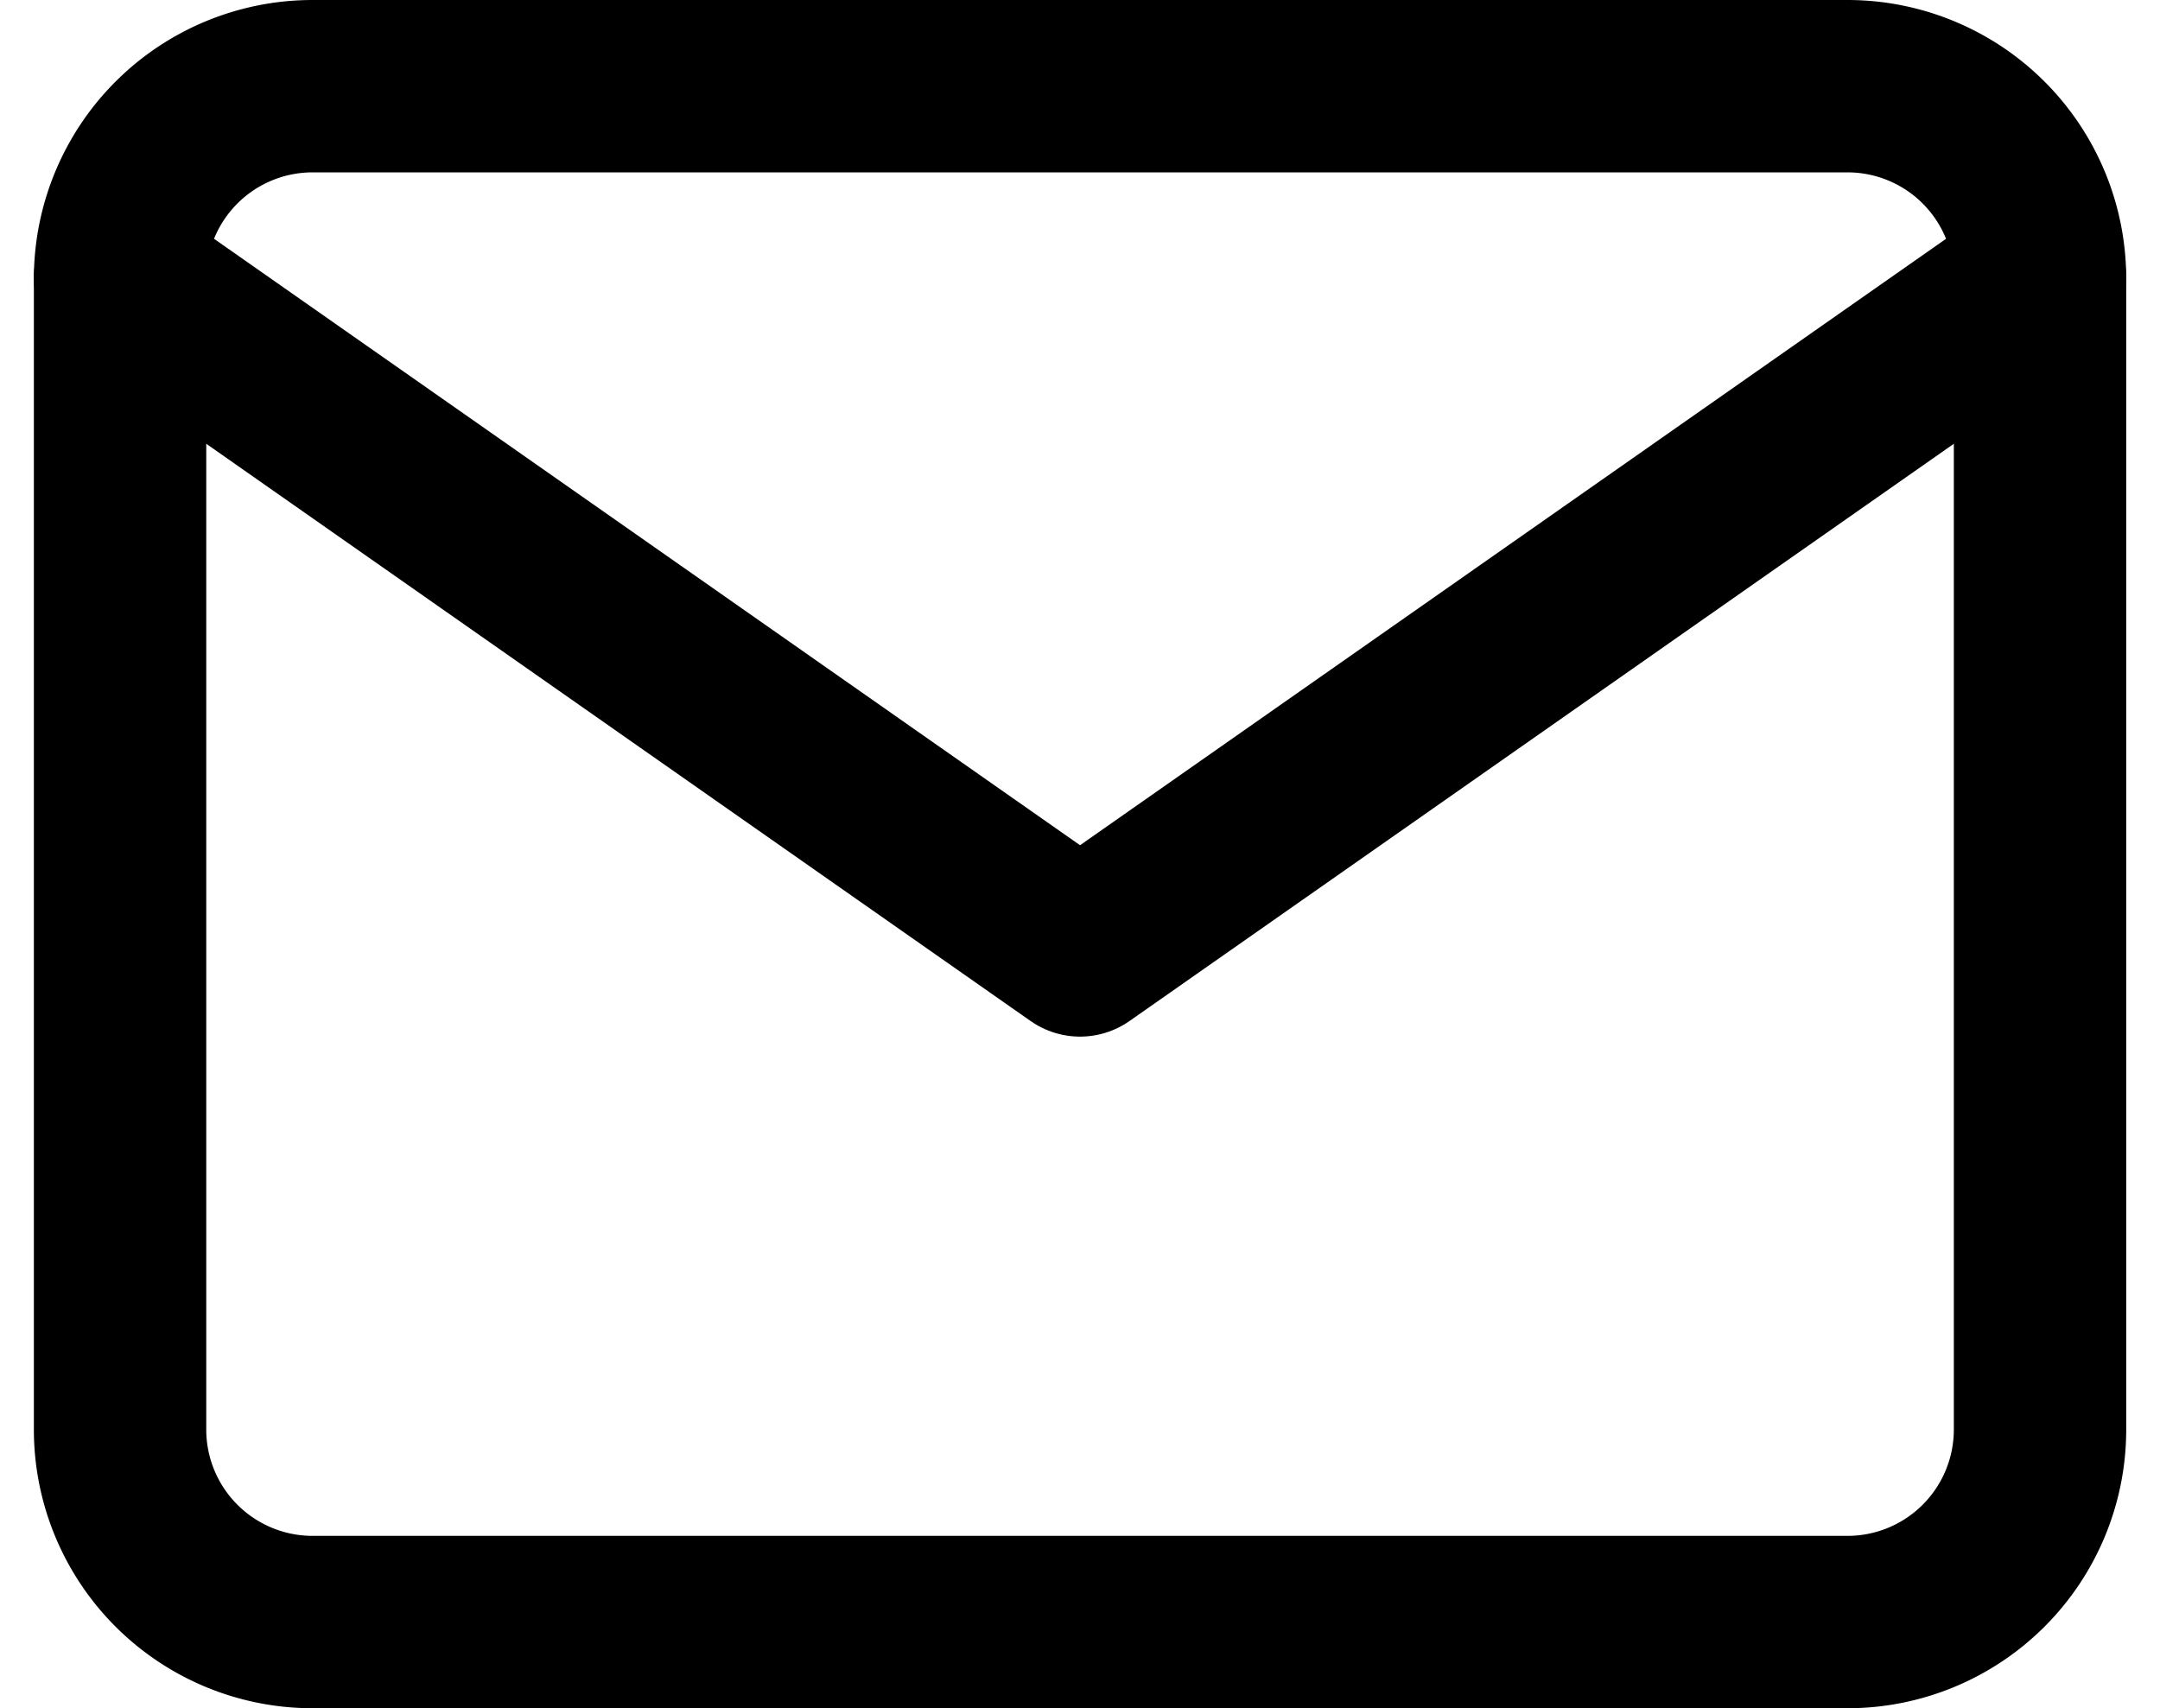
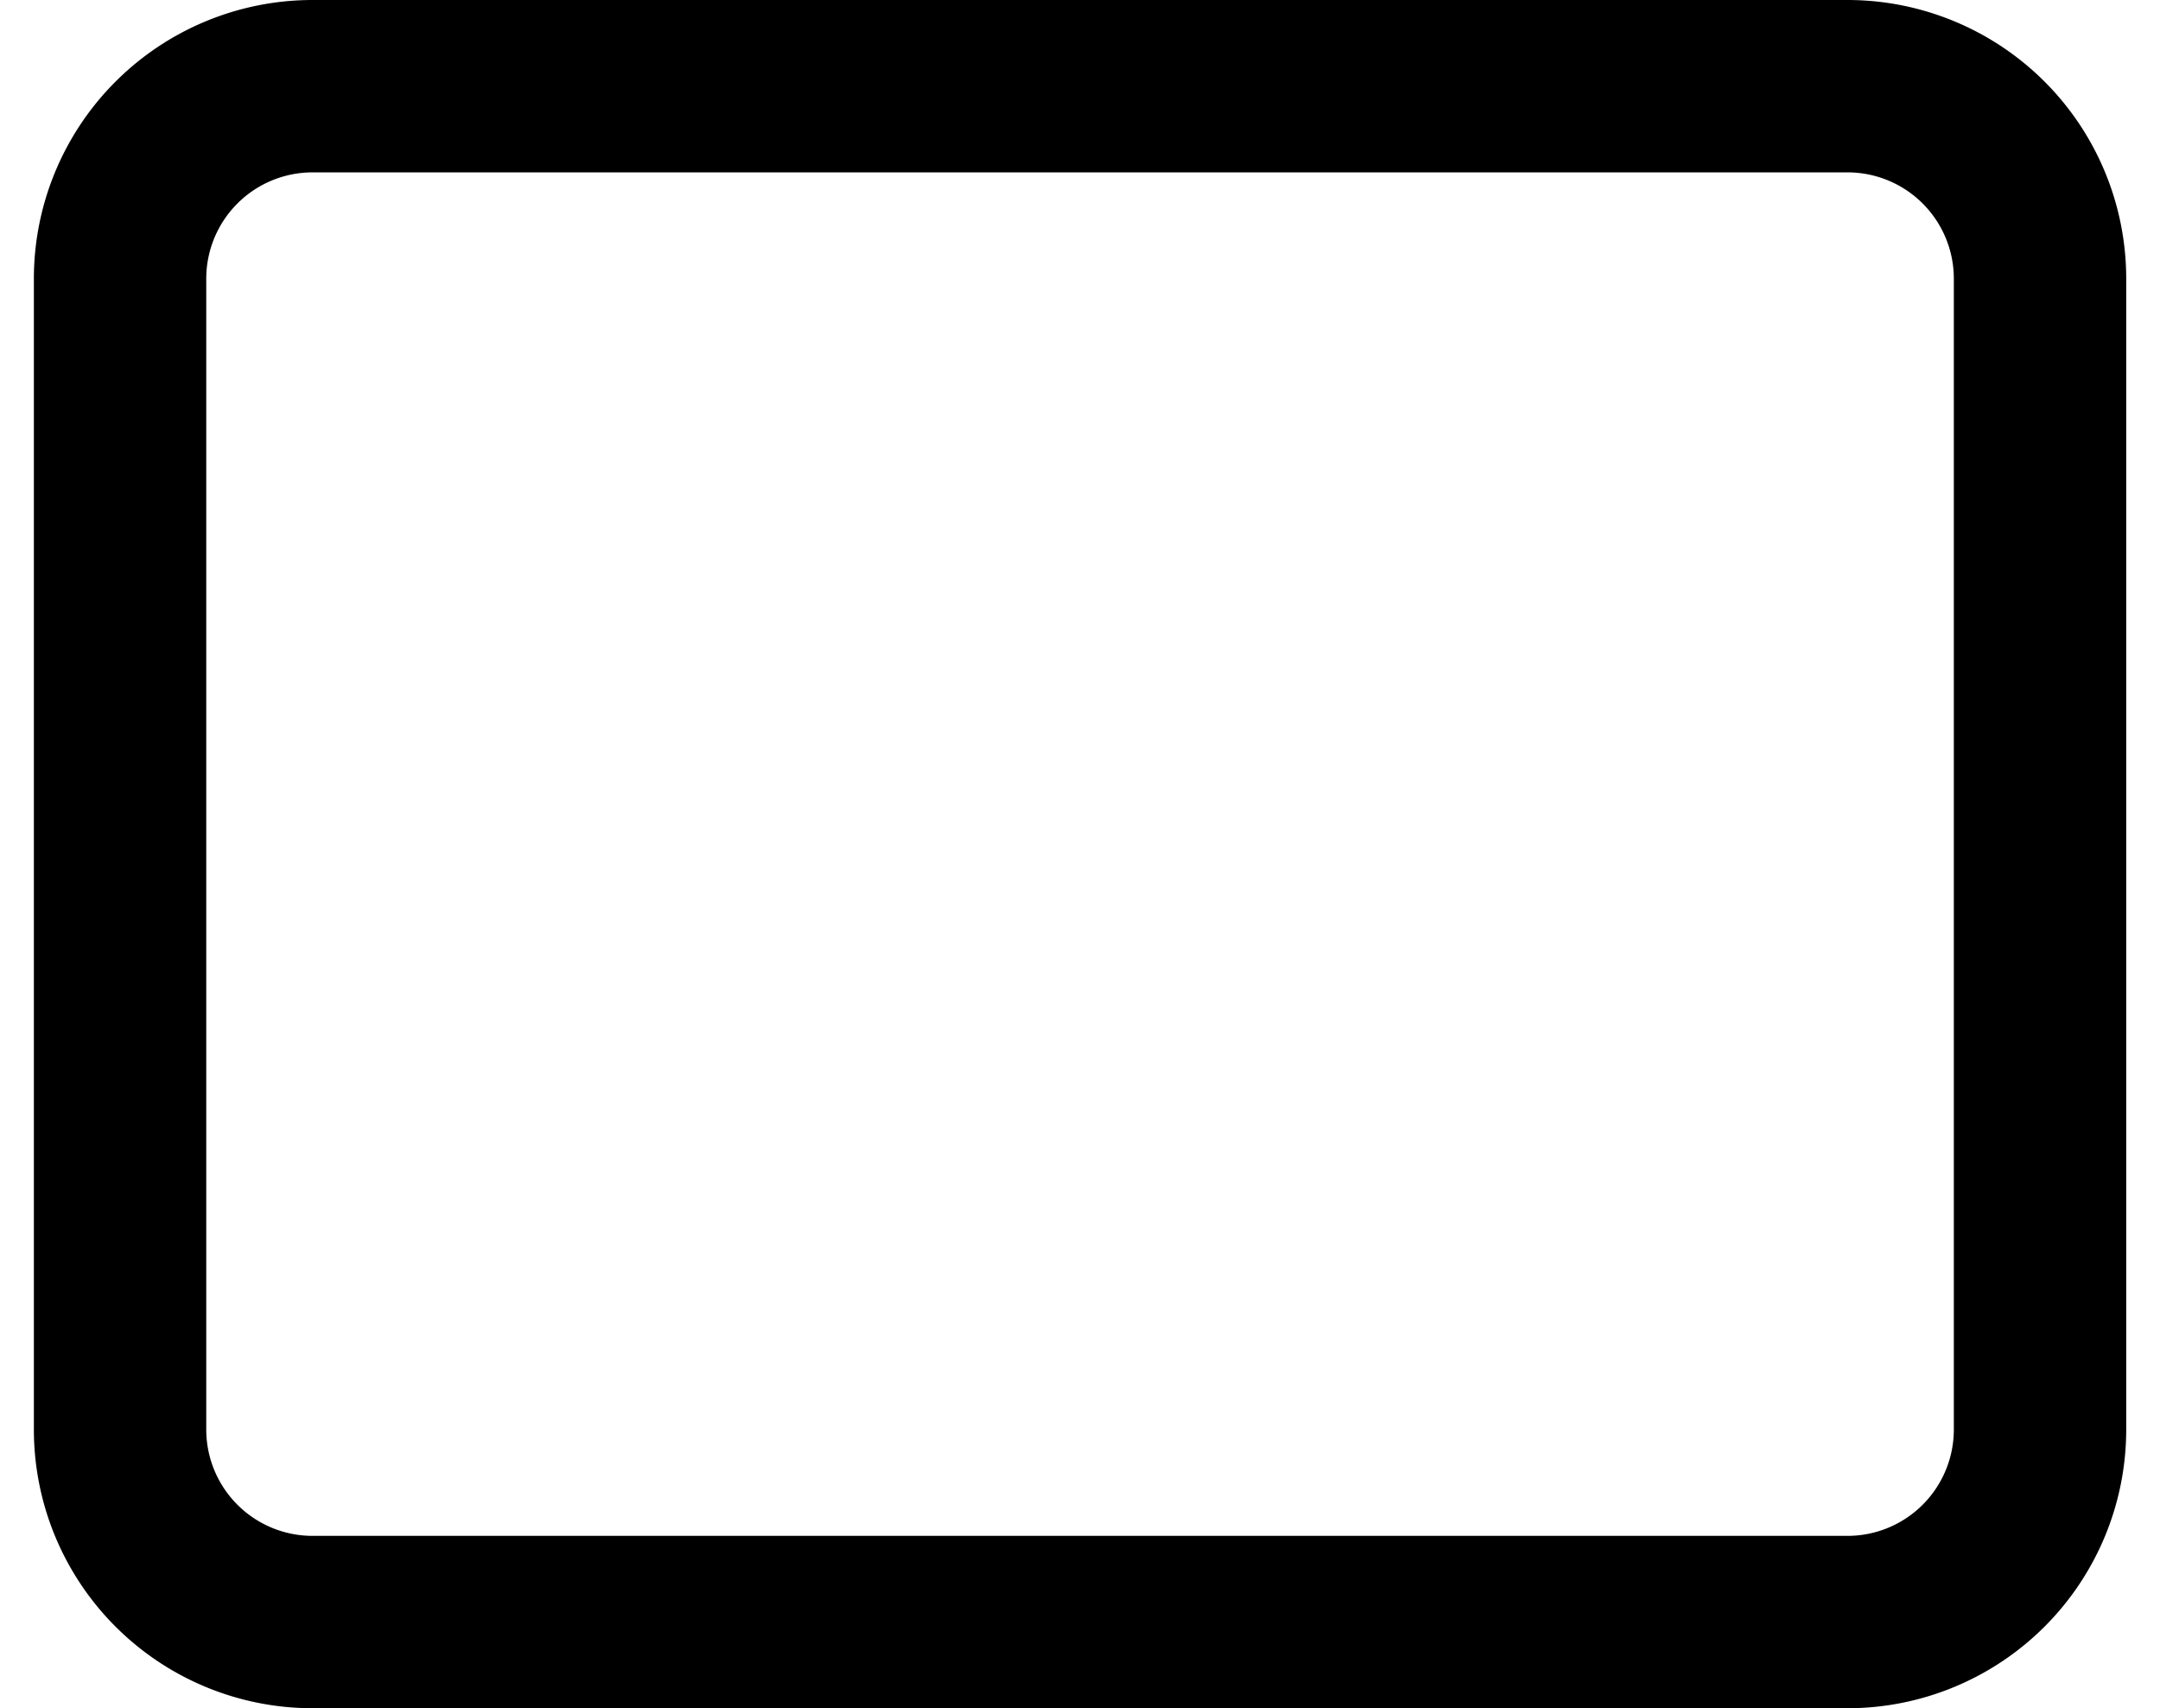
<svg xmlns="http://www.w3.org/2000/svg" width="25.061" height="19.821" viewBox="0 0 25.061 19.821">
  <g id="Icon_feather-mail" data-name="Icon feather-mail" transform="translate(1.393 1)">
    <path id="Path_8517" data-name="Path 8517" d="M5.228,6H23.048a2.234,2.234,0,0,1,2.228,2.228V21.593a2.234,2.234,0,0,1-2.228,2.228H5.228A2.234,2.234,0,0,1,3,21.593V8.228A2.234,2.234,0,0,1,5.228,6Z" transform="translate(-3 -6)" fill="none" stroke="#000" stroke-linecap="round" stroke-linejoin="round" stroke-width="2" />
-     <path id="Path_8518" data-name="Path 8518" d="M25.276,9,14.138,16.8,3,9" transform="translate(-3 -6.772)" fill="none" stroke="#000" stroke-linecap="round" stroke-linejoin="round" stroke-width="2" />
  </g>
</svg>